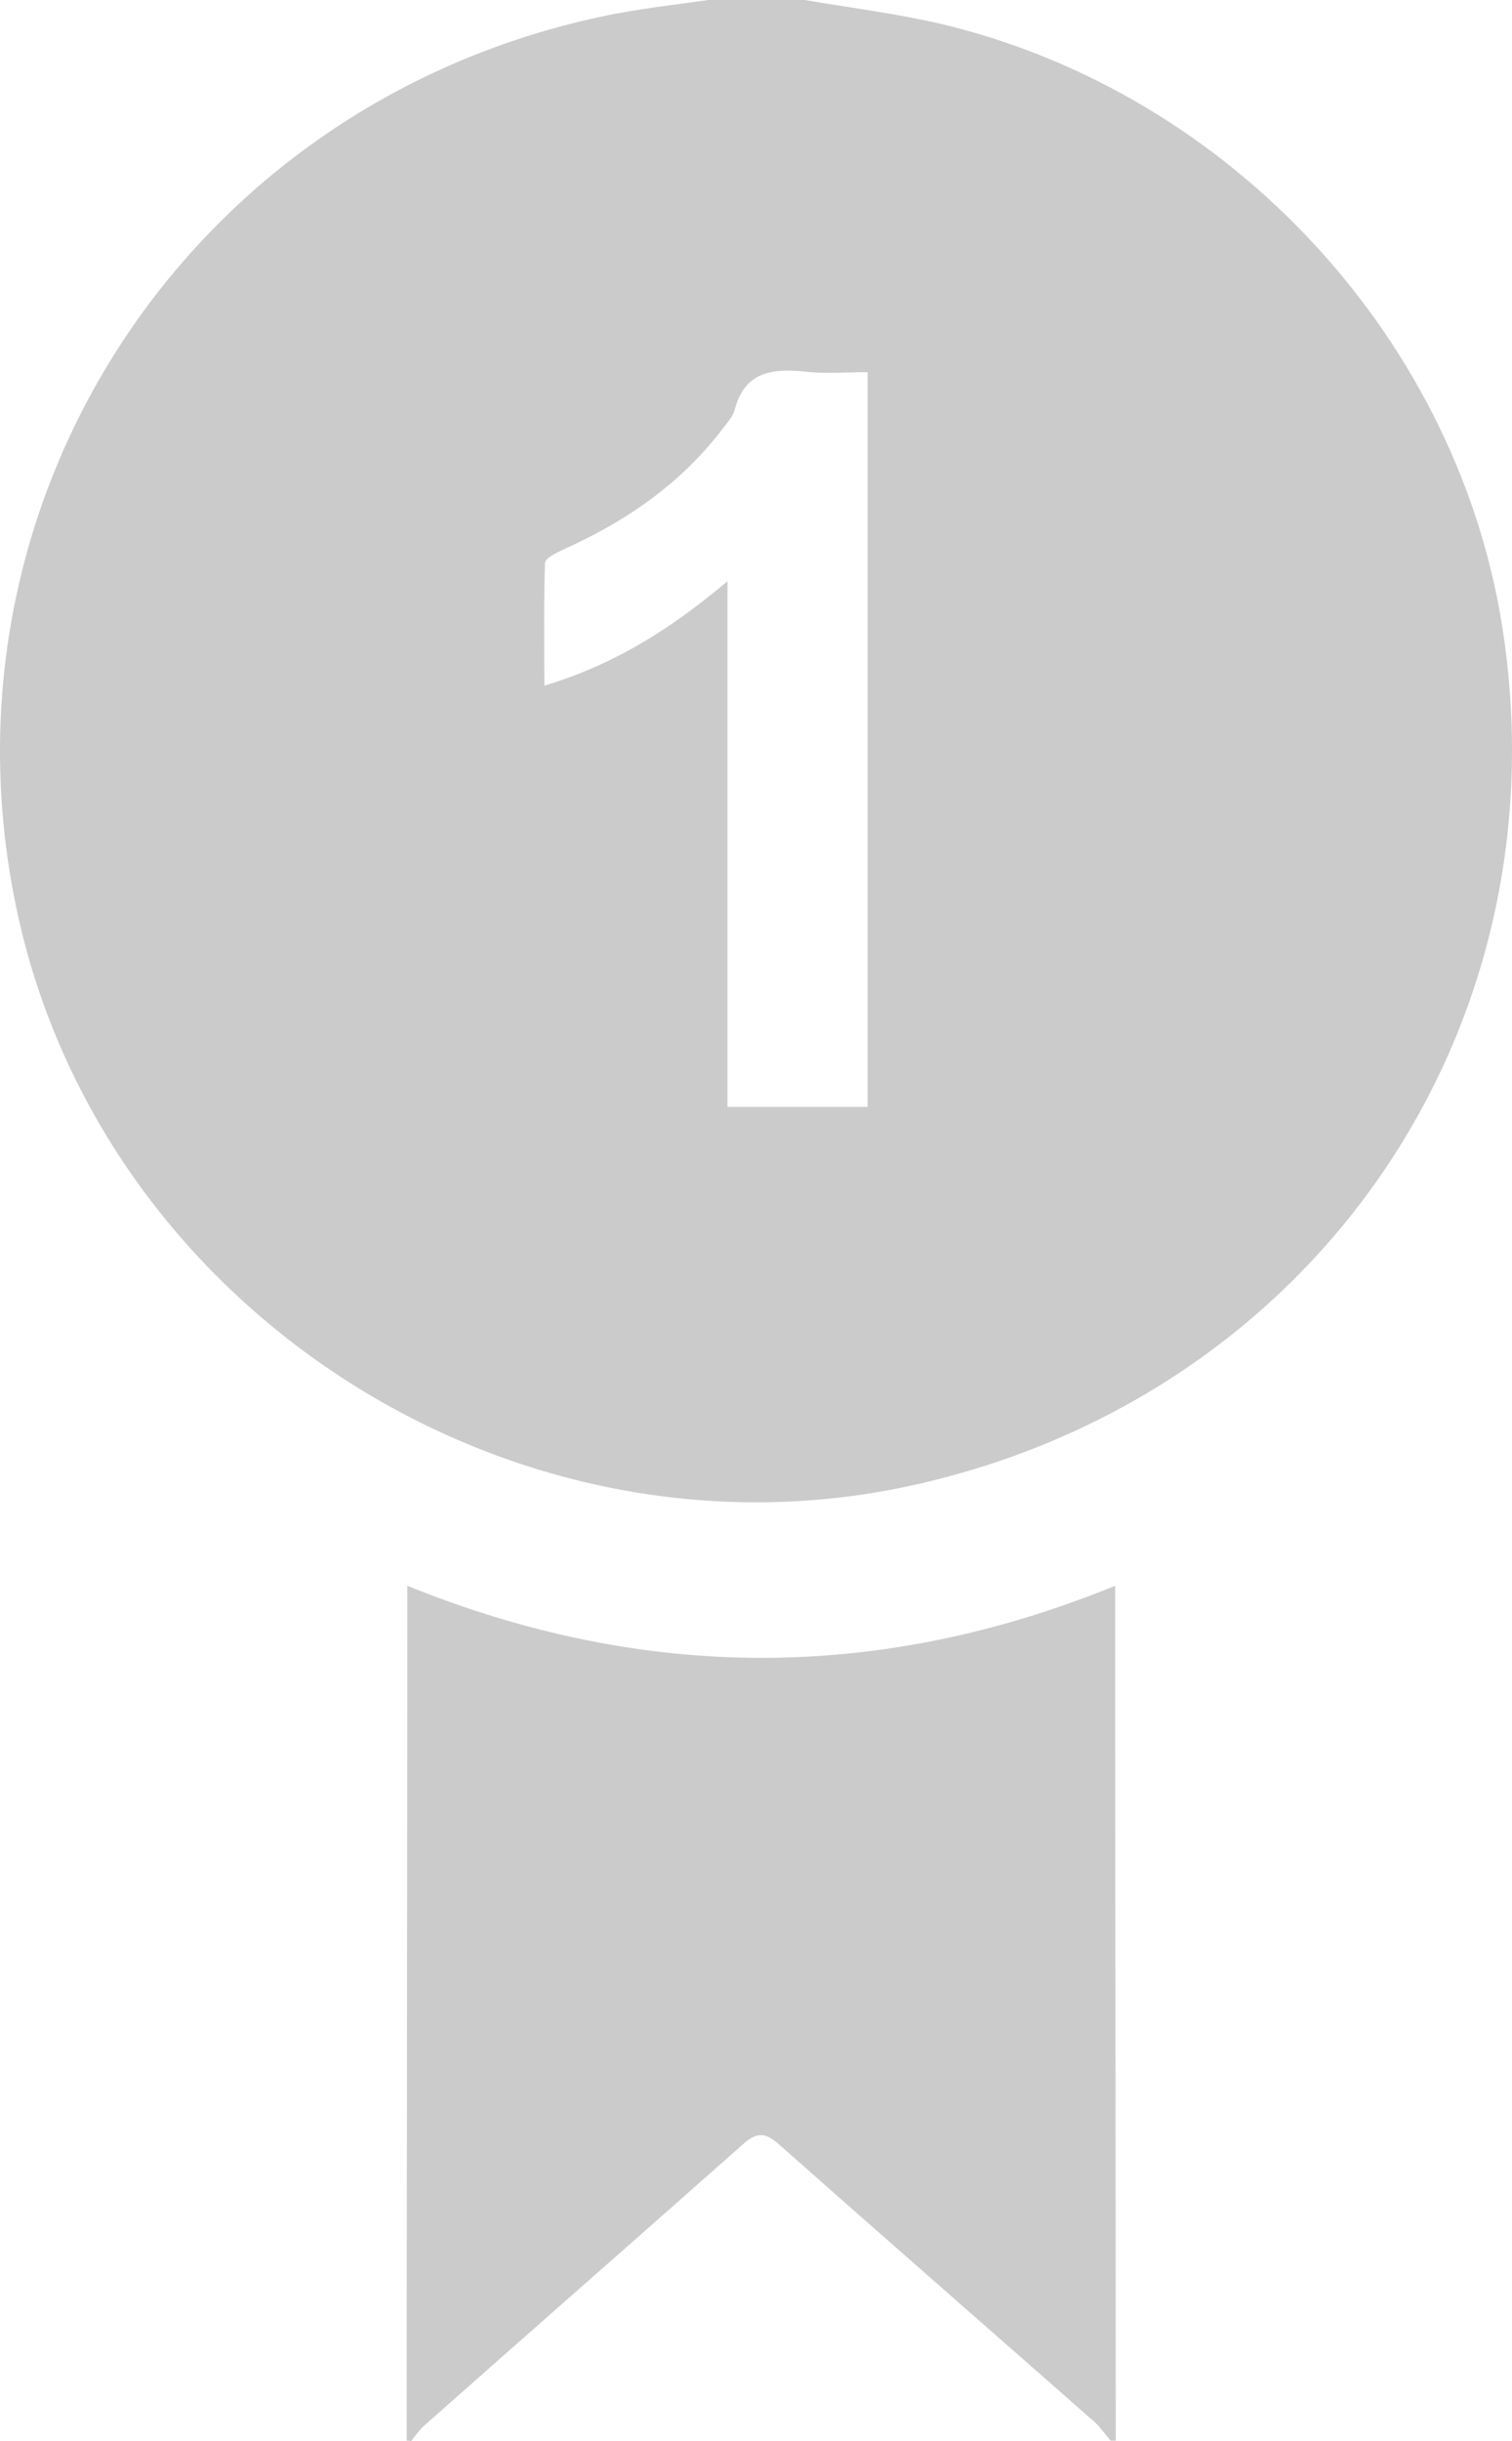
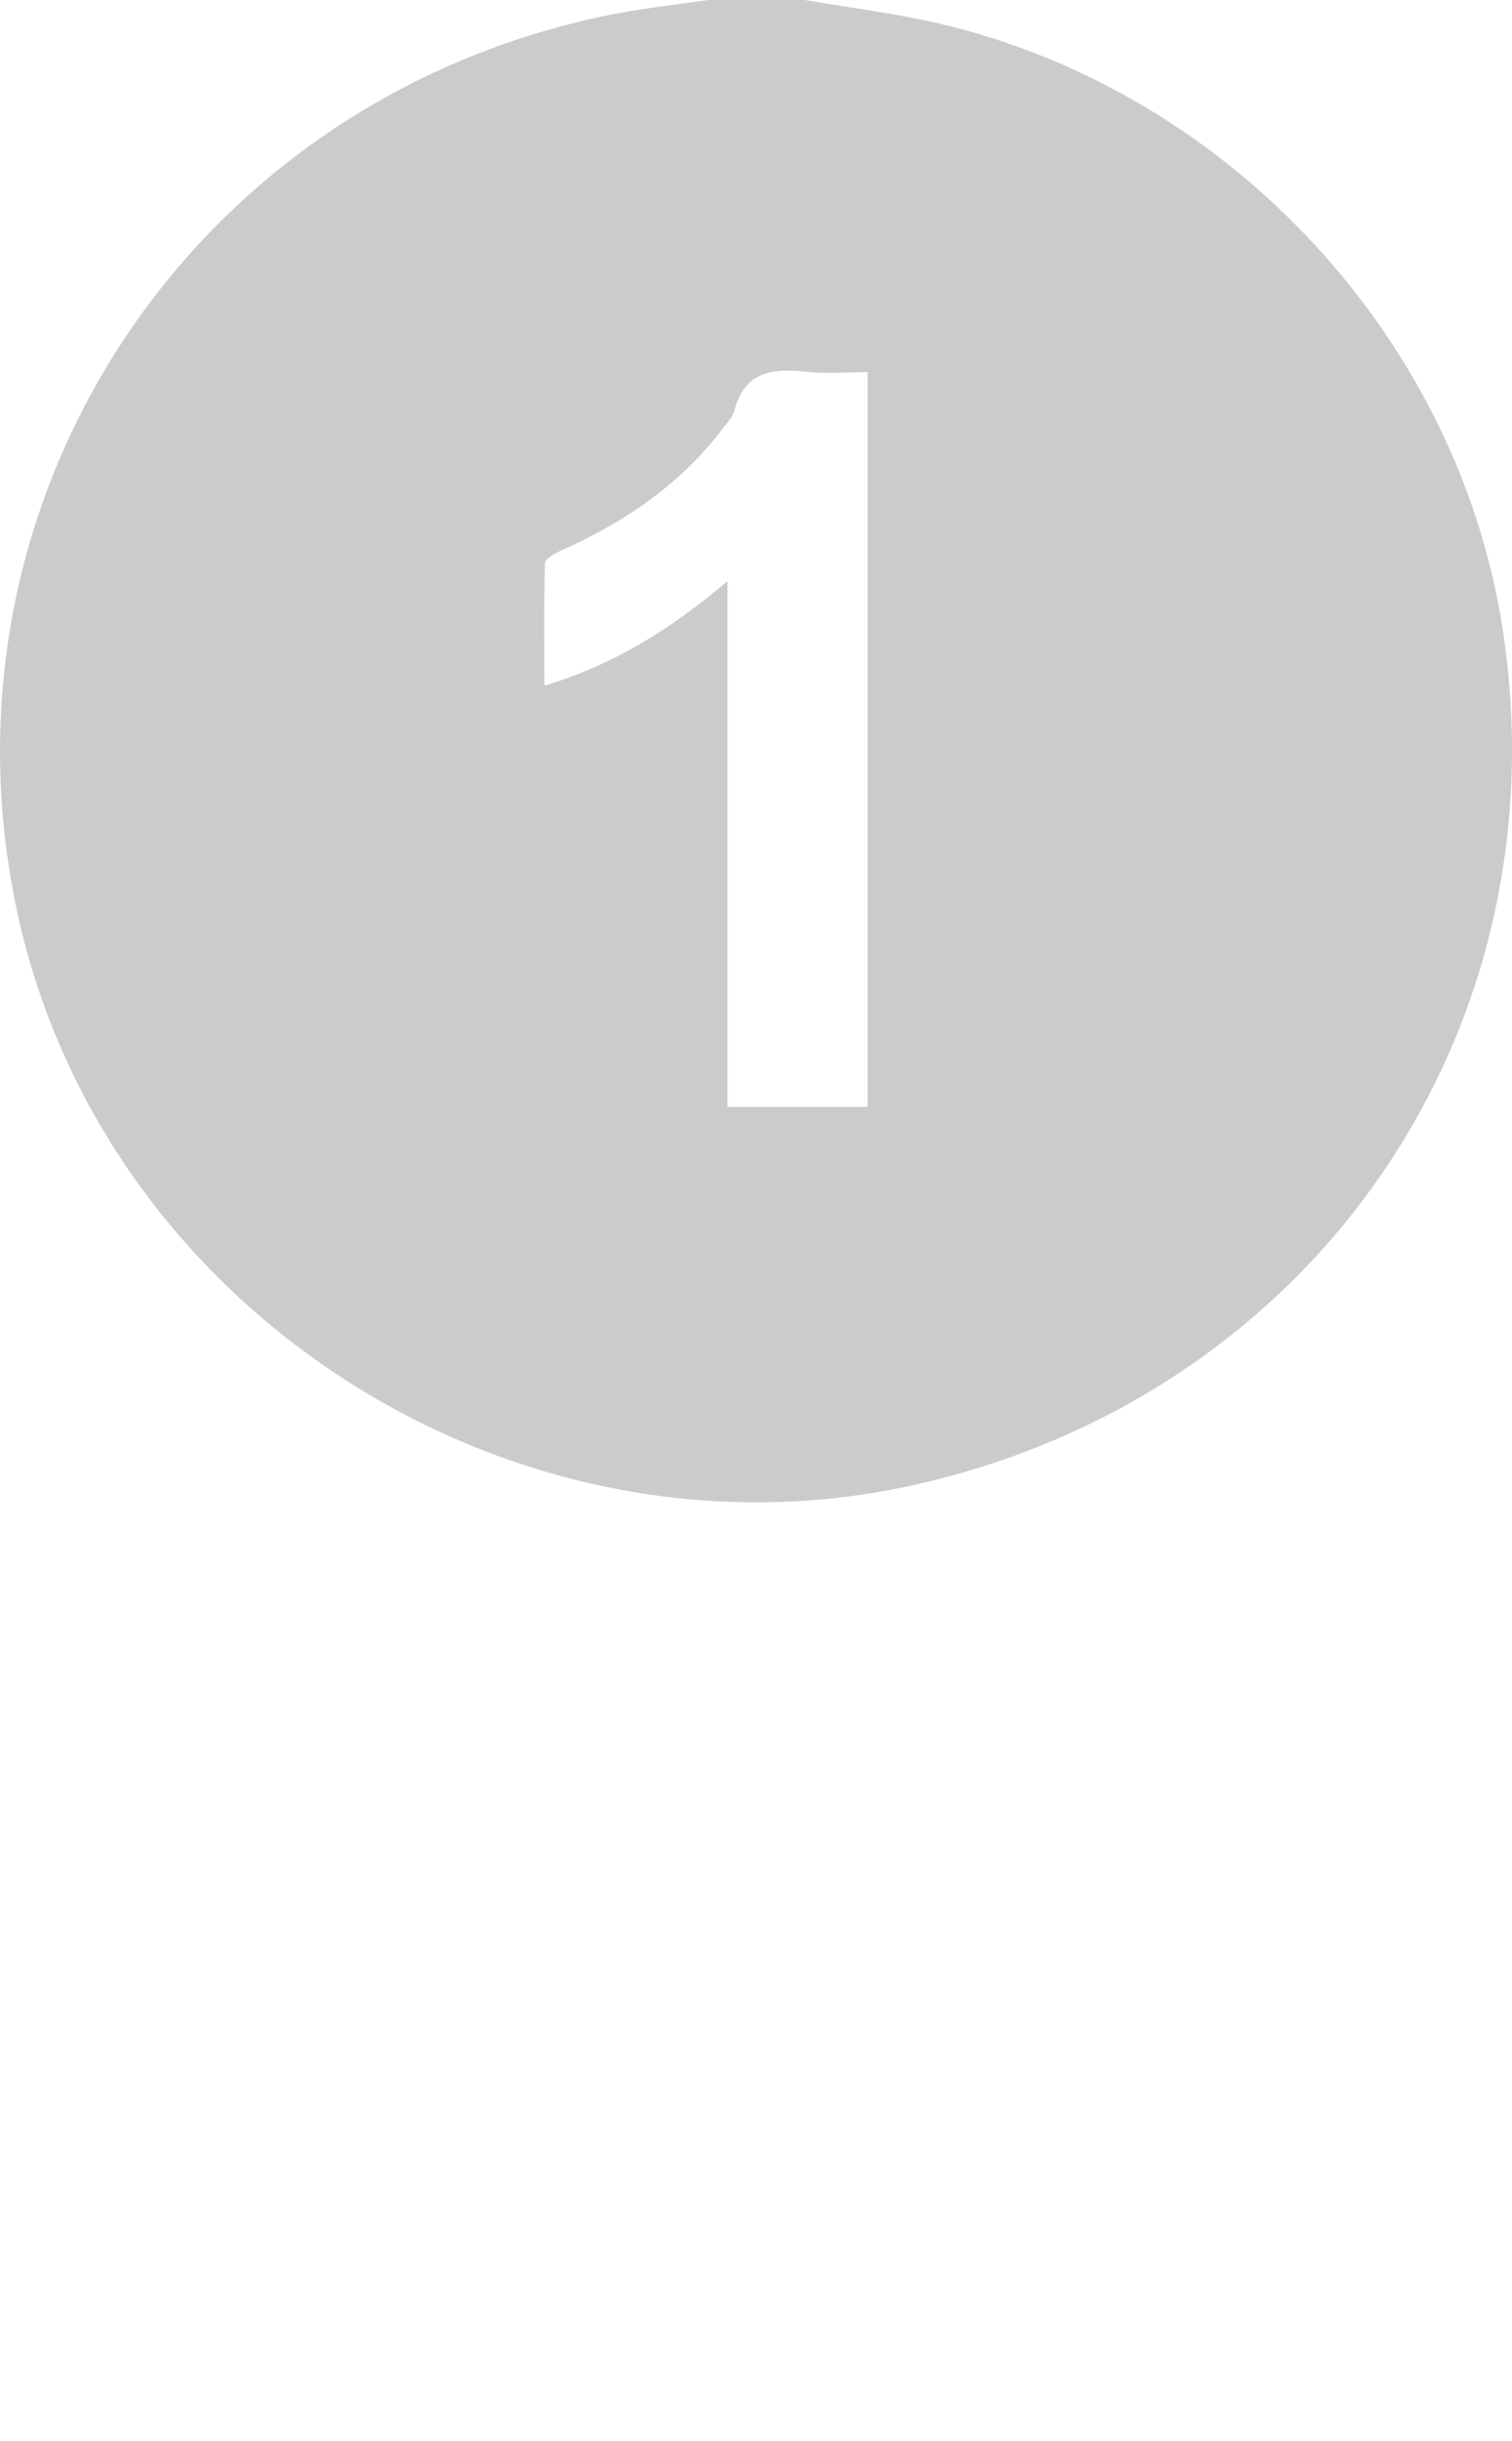
<svg xmlns="http://www.w3.org/2000/svg" width="145" height="234" viewBox="0 0 145 234" fill="none">
  <path d="M77.161 0C81.476 0.733 85.852 1.283 90.104 2.26C118.147 8.857 140.212 32.861 144.218 61.08C149.703 99.194 125.851 133.643 88.009 142.255C50.043 150.928 10.721 126.374 1.908 88.566C-7.275 48.925 17.563 10.139 57.685 1.588C61.075 0.855 64.527 0.489 67.916 0C70.998 0 74.08 0 77.161 0ZM83.201 106.096C83.201 82.58 83.201 59.186 83.201 35.671C81.044 35.671 79.01 35.854 77.1 35.609C73.957 35.304 71.368 35.671 70.444 39.335C70.259 39.946 69.766 40.496 69.334 41.046C65.328 46.359 59.966 50.024 53.926 52.712C53.31 53.017 52.262 53.506 52.262 53.995C52.139 57.843 52.2 61.63 52.2 65.722C58.918 63.706 64.342 60.286 69.766 55.705C69.766 72.868 69.766 89.482 69.766 106.096C74.388 106.096 78.702 106.096 83.201 106.096Z" fill="#CCCBCB" />
-   <path d="M39 233.94C39 207.673 39.06 181.467 39.06 155.2C39.06 154.234 39.06 153.268 39.06 152C61.727 161.178 84.273 161.239 106.94 152C106.94 153.147 106.94 154.053 106.94 154.959C106.94 181.286 107 207.613 107 233.94C106.819 233.94 106.698 233.94 106.516 233.94C105.972 233.336 105.549 232.672 104.945 232.128C94.851 223.252 84.756 214.436 74.723 205.56C73.393 204.352 72.547 204.352 71.217 205.56C61.062 214.557 50.847 223.493 40.692 232.49C40.209 232.913 39.846 233.457 39.423 234C39.302 233.94 39.121 233.94 39 233.94Z" fill="#CCCBCB" />
</svg>